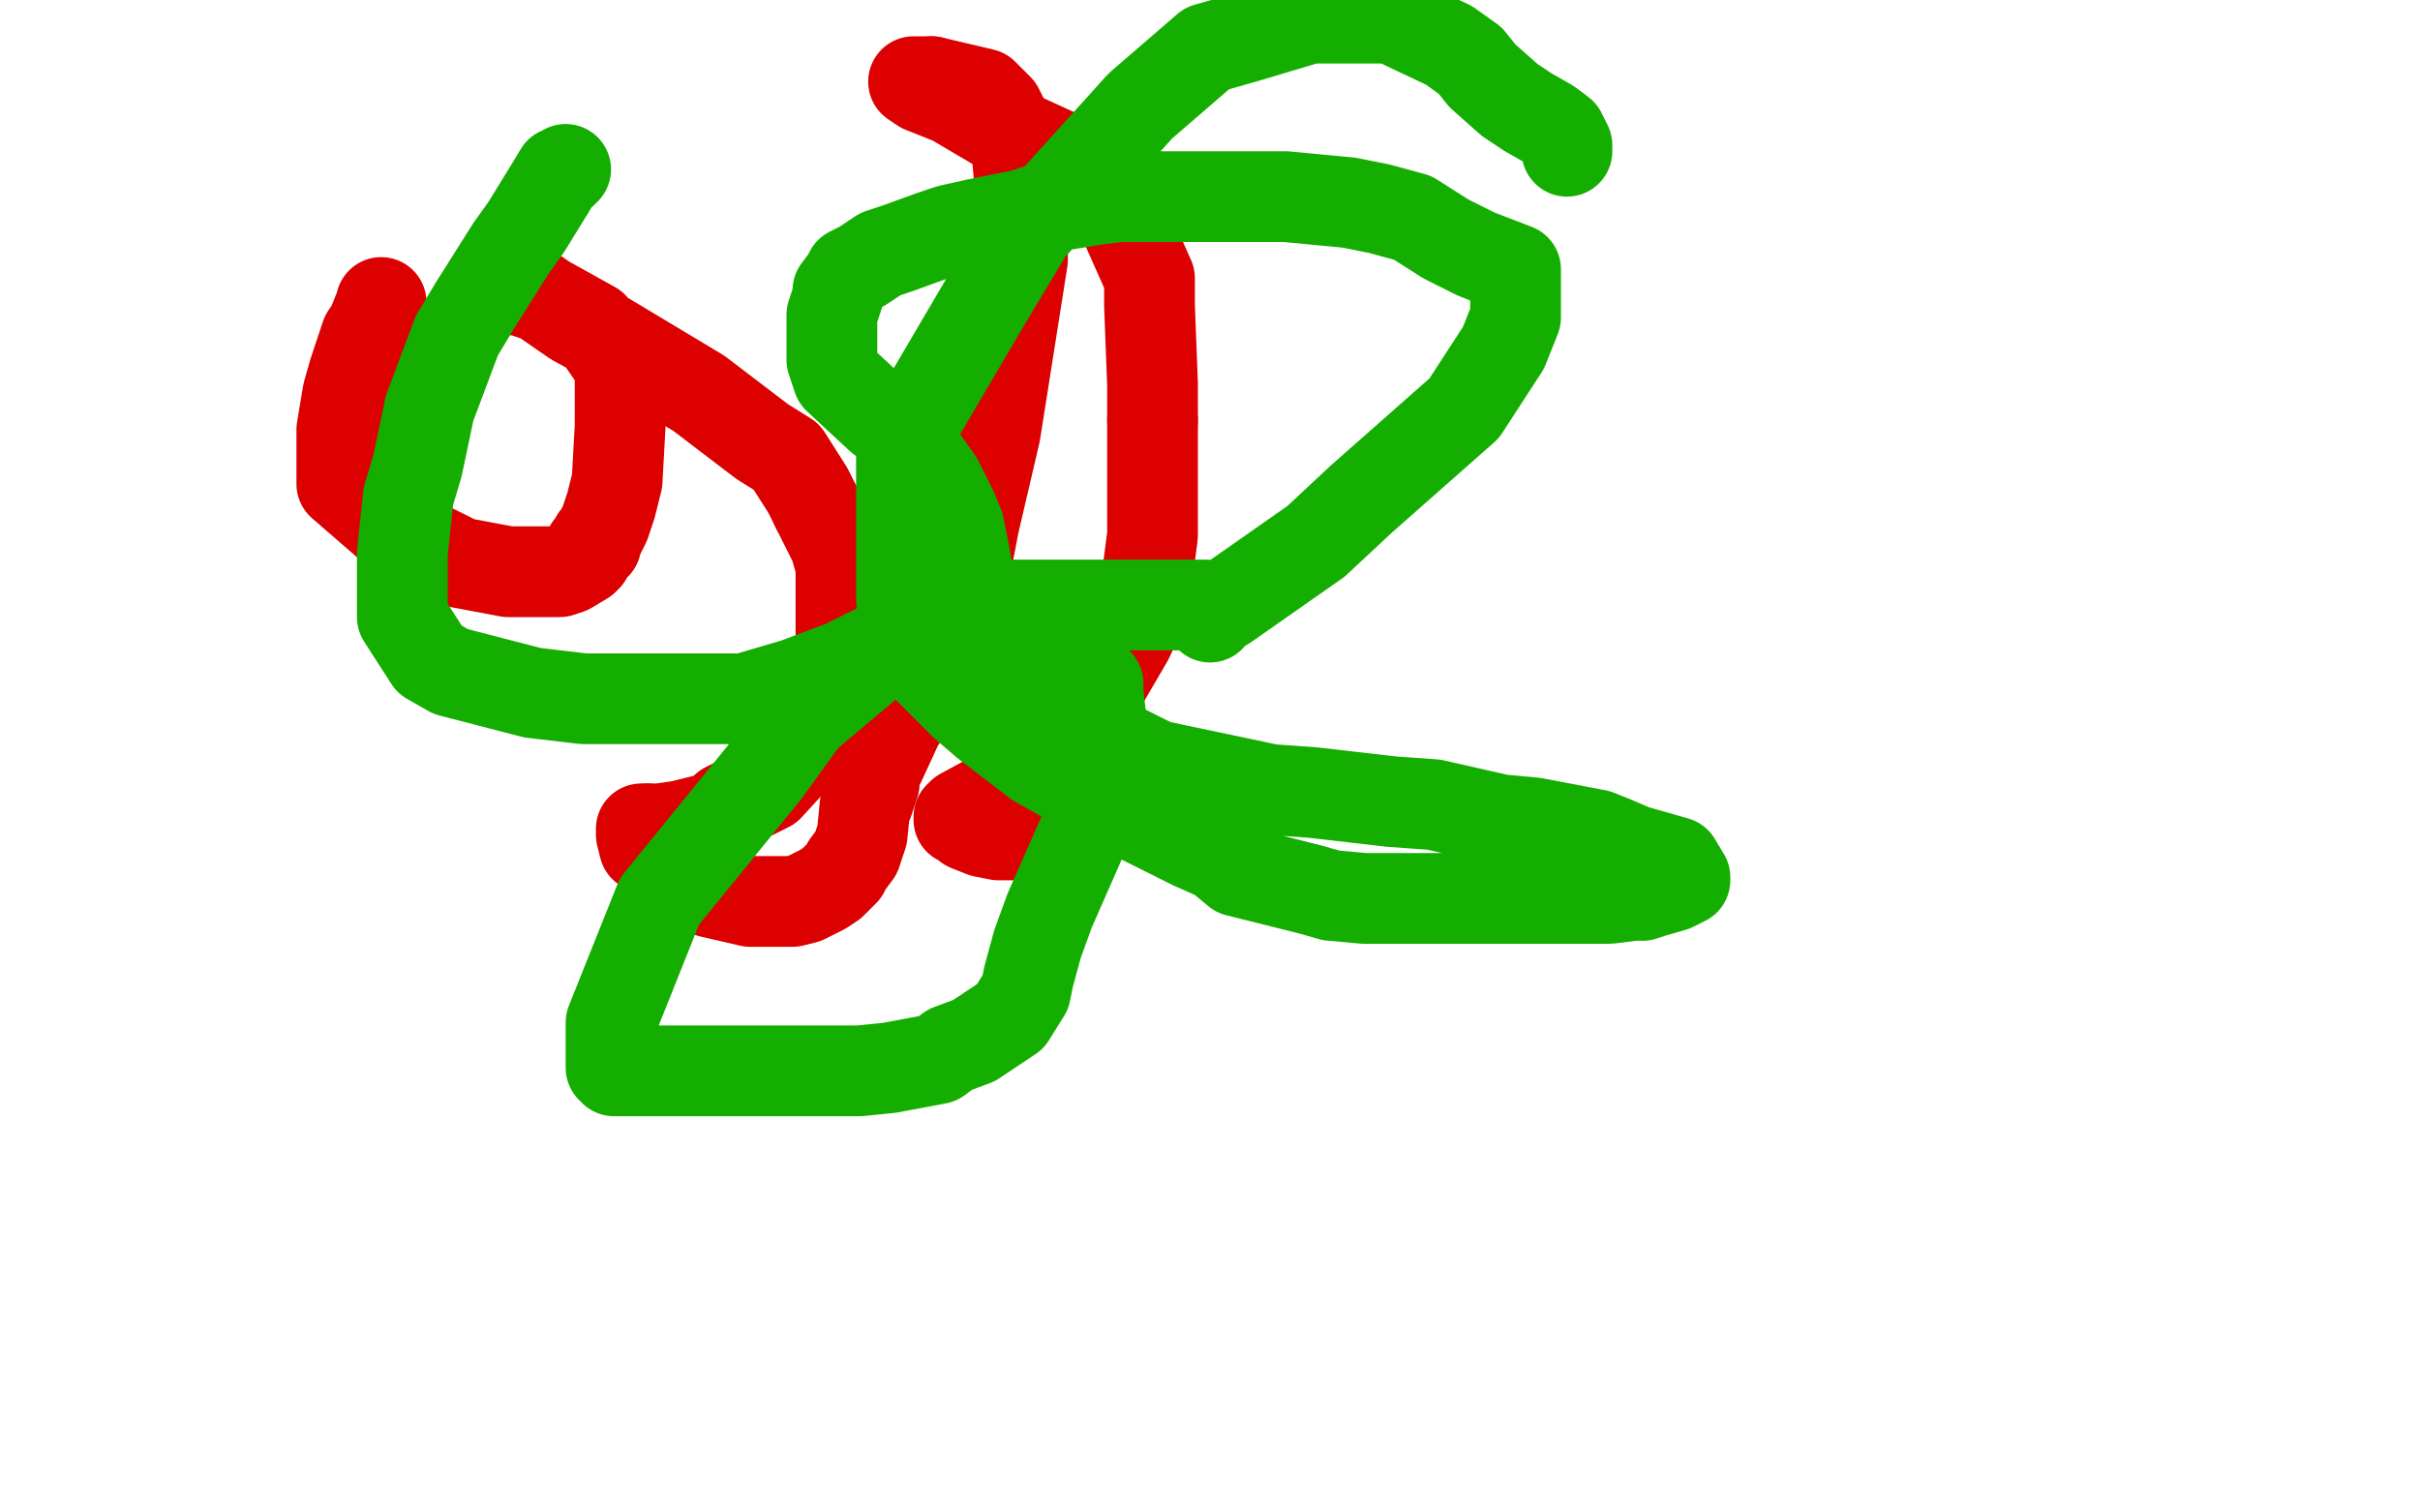
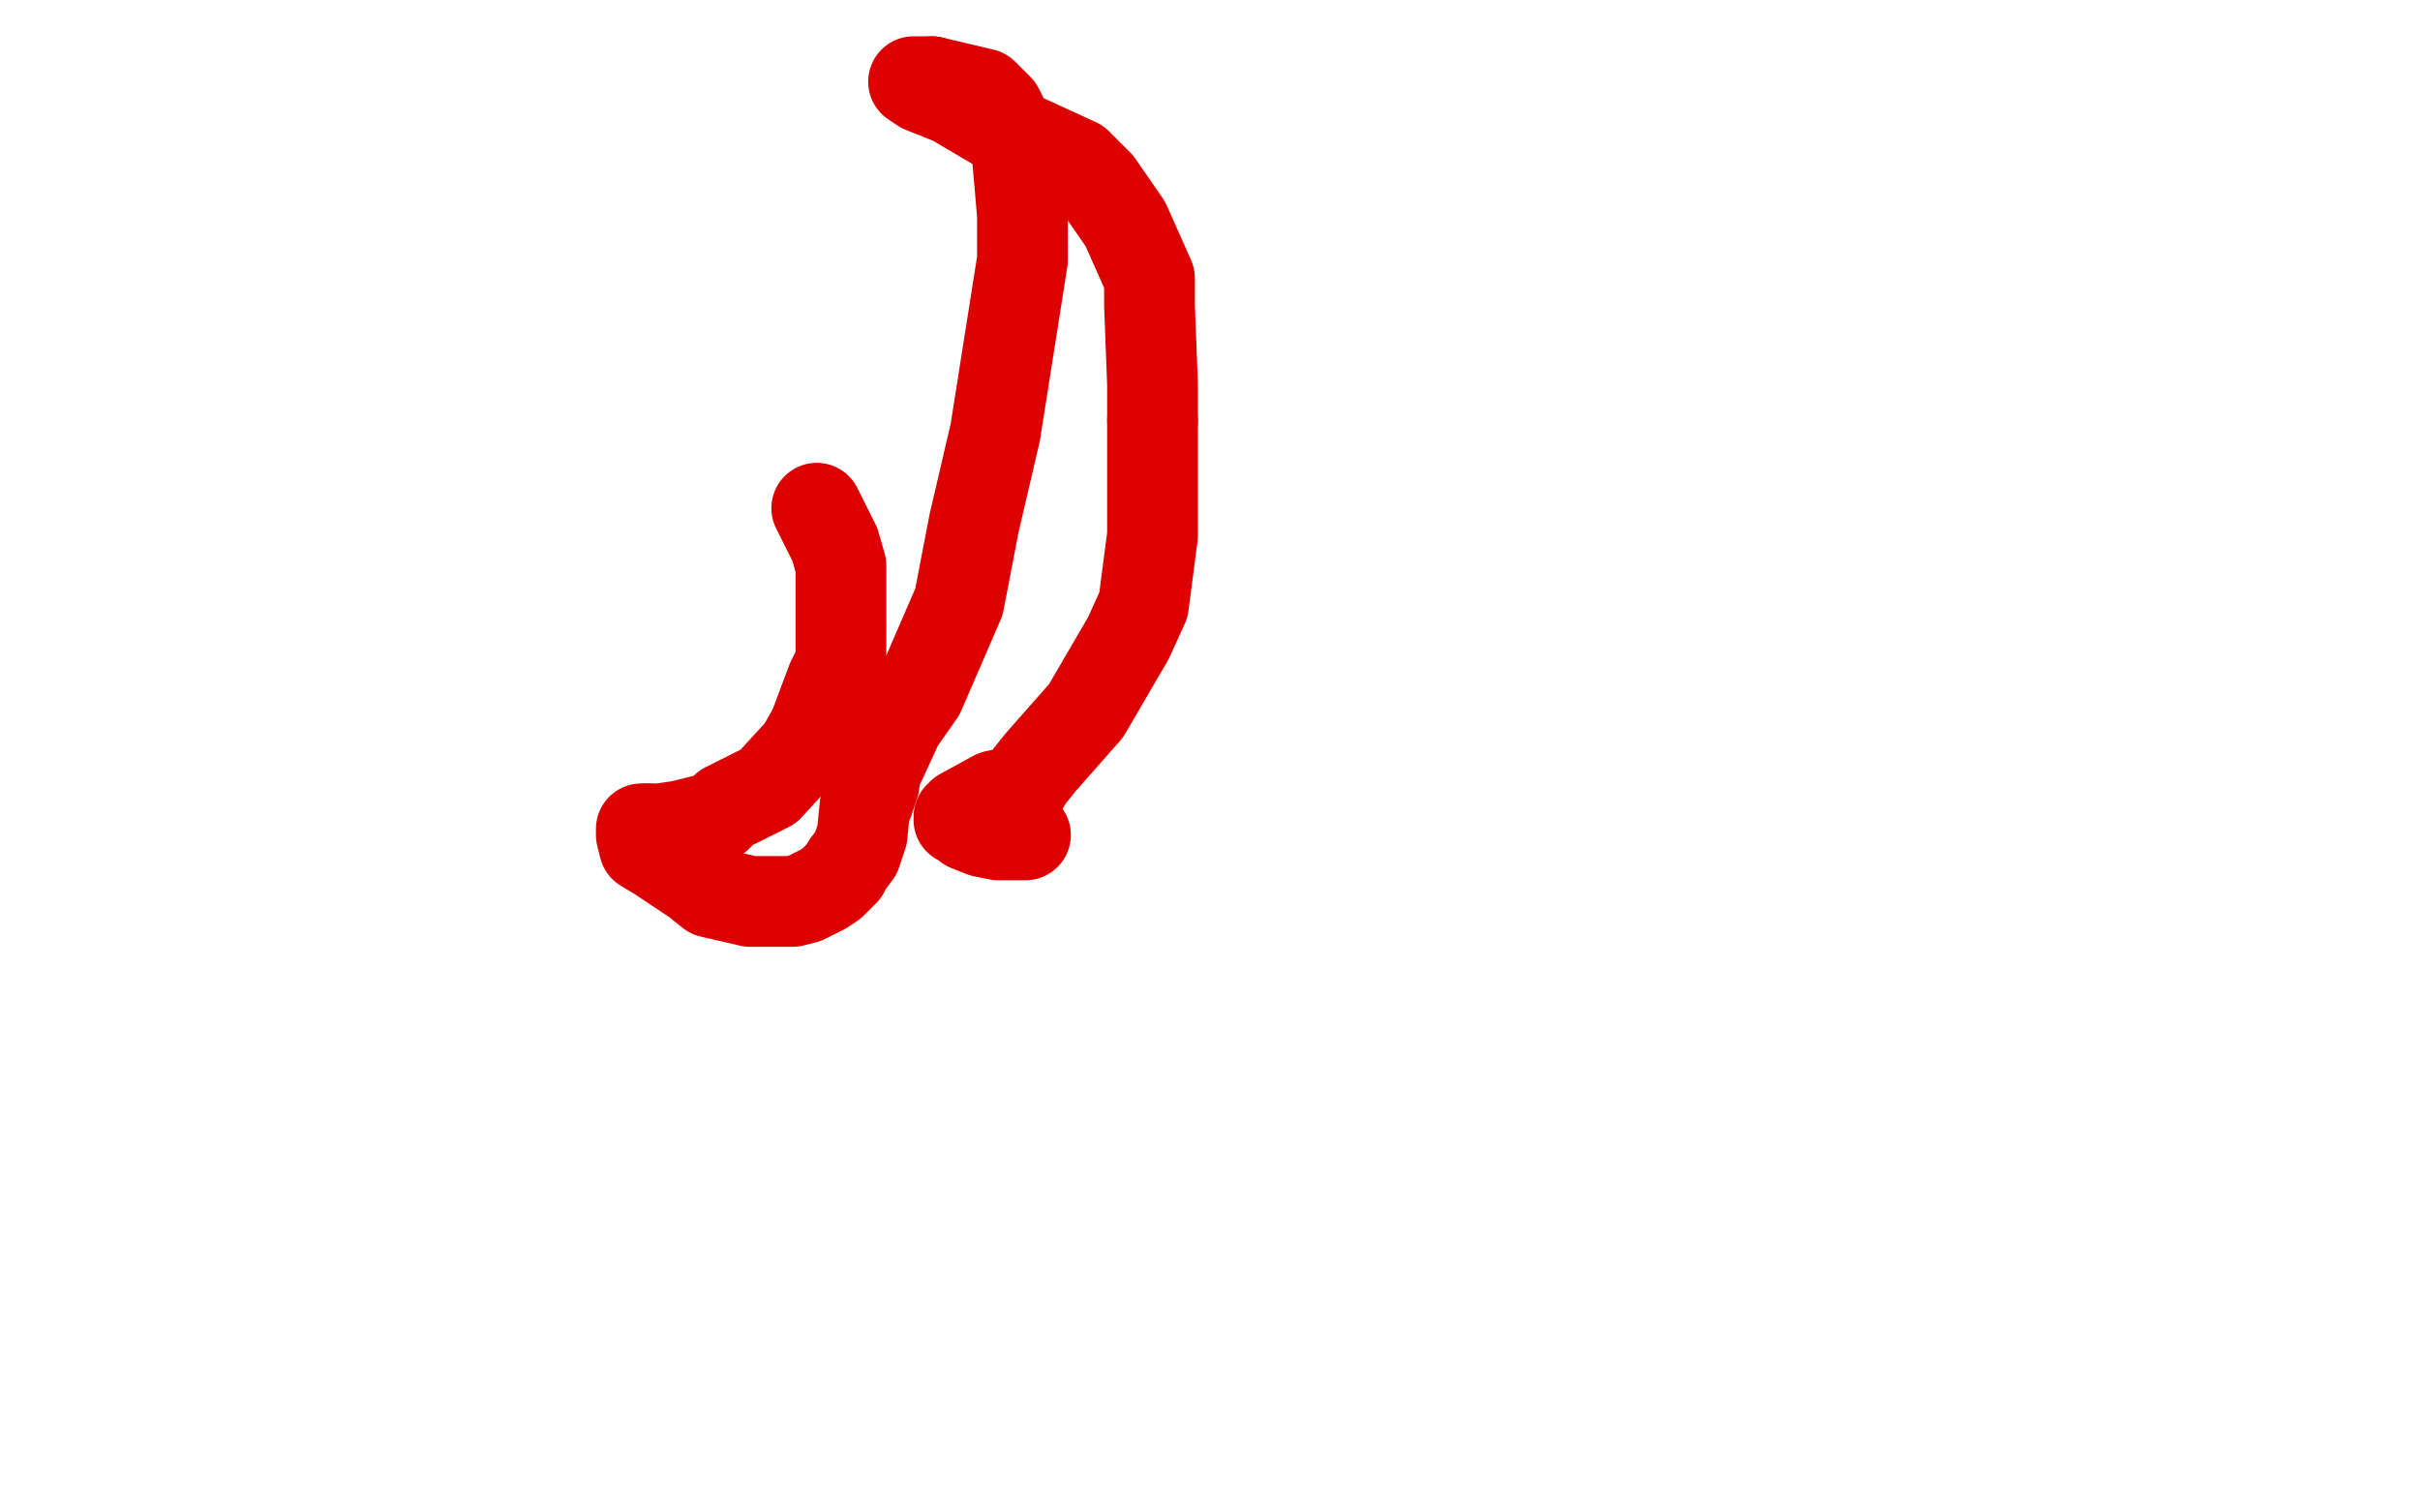
<svg xmlns="http://www.w3.org/2000/svg" width="800" height="500" version="1.1" style="stroke-antialiasing: false">
  <desc>This SVG has been created on https://colorillo.com/</desc>
  <rect x="0" y="0" width="800" height="500" style="fill: rgb(255,255,255); stroke-width:0" />
-   <polyline points="126,100 126,101 126,101 125,103 125,103 123,108 123,108 121,111 121,111 117,123 117,123 115,130 115,130 113,142 113,146 113,156 113,160 128,173 136,178 152,186 168,189 171,189 174,189 177,189 185,189 188,188 193,185 194,184 195,181 196,181 197,180 197,178 198,177 199,175 200,173 202,167 204,159 205,141 205,131 205,121 196,108 178,98 172,96 171,96 173,96 177,97 190,106 201,112 231,130 252,146 260,151 267,162 270,168" style="fill: none; stroke: #dc0000; stroke-width: 30; stroke-linejoin: round; stroke-linecap: round; stroke-antialiasing: false; stroke-antialias: 0; opacity: 1.0" />
  <polyline points="214,274 212,274 212,275 212,276 213,280 218,283 230,291 235,295 248,298 259,298 262,298 266,297 272,294 275,292 279,288 280,286 283,282 285,276 286,266 287,265 289,259 289,255 291,252 297,239 304,229 317,199 322,173 329,143 338,86 338,71 336,48 330,36 325,31 308,27" style="fill: none; stroke: #dc0000; stroke-width: 30; stroke-linejoin: round; stroke-linecap: round; stroke-antialiasing: false; stroke-antialias: 0; opacity: 1.0" />
  <polyline points="270,168 276,180 278,187 278,201 278,207 278,219 275,225 269,241" style="fill: none; stroke: #dc0000; stroke-width: 30; stroke-linejoin: round; stroke-linecap: round; stroke-antialiasing: false; stroke-antialias: 0; opacity: 1.0" />
  <polyline points="308,27 302,27 305,29 315,33 332,43 356,54 363,61 372,74 380,92 380,101 381,127 381,139" style="fill: none; stroke: #dc0000; stroke-width: 30; stroke-linejoin: round; stroke-linecap: round; stroke-antialiasing: false; stroke-antialias: 0; opacity: 1.0" />
  <polyline points="269,241 265,248 254,260 240,267 237,270 225,273 218,274 214,274" style="fill: none; stroke: #dc0000; stroke-width: 30; stroke-linejoin: round; stroke-linecap: round; stroke-antialiasing: false; stroke-antialias: 0; opacity: 1.0" />
  <polyline points="381,139 381,150 381,169 381,177 378,200 373,211 359,235 344,252 340,257 337,262 336,262 335,262 334,262 329,263 318,269 318,270 317,270 317,271 318,271 320,273 325,275 330,276 332,276 334,276 336,276 338,276 339,276" style="fill: none; stroke: #dc0000; stroke-width: 30; stroke-linejoin: round; stroke-linecap: round; stroke-antialiasing: false; stroke-antialias: 0; opacity: 1.0" />
-   <polyline points="187,56 186,57 186,57 185,57 185,57 182,62 182,62 174,75 174,75 169,82 169,82 157,101 157,101 151,111 151,111 142,135 138,154 135,164 133,183 133,192 133,204 142,218 149,222 176,229 193,231 208,231 235,231 246,231 263,226 279,220 283,218 293,213 303,211 311,208 314,208 328,208 336,208 344,209 355,216 358,220 363,226 363,229 364,238 364,244 364,264 358,276 347,301 343,312 340,323 339,328 334,336 322,344 314,347 310,350 294,353 284,354 263,354 249,354 224,354 215,354 207,354 205,354 203,354 202,353 202,348 202,338 218,298 253,255 266,237 291,216 300,210 313,202 330,200 334,200 338,200 355,200 362,200 366,200 379,200 389,200 391,200 394,200 399,200 399,201 400,202 400,203 400,204 400,203 405,200 435,179 450,165 484,135 497,115 501,105 501,101 501,94 501,93 501,89 488,84 478,79 467,72 456,69 446,67 425,65 412,65 389,65 370,65 362,66 344,69 338,71 323,74 314,76 308,78 297,82 291,84 285,88 281,90 280,92 277,96 277,98 275,104 275,108 275,119 277,125 291,138 300,145 310,159 315,169 317,174 319,184 320,190 322,200 324,206 332,221 338,229 364,244 382,253 420,261 434,262 460,265 474,266 496,271 507,272 528,276 533,278 540,281 554,285 557,290 557,291 553,293 546,295 543,296 540,296 532,297 522,297 507,297 498,297 474,297 451,297 440,296 433,294 409,288 403,283 394,279 368,266 343,252 326,239 319,233 303,217 300,209 298,198 298,168 298,147 325,101 340,76 377,35 399,16 413,12 433,6 454,6 460,6 479,15 486,20 490,25 499,33 505,37 512,41 516,44 517,46 518,48 518,49 518,50" style="fill: none; stroke: #14ae00; stroke-width: 30; stroke-linejoin: round; stroke-linecap: round; stroke-antialiasing: false; stroke-antialias: 0; opacity: 1.0" />
</svg>